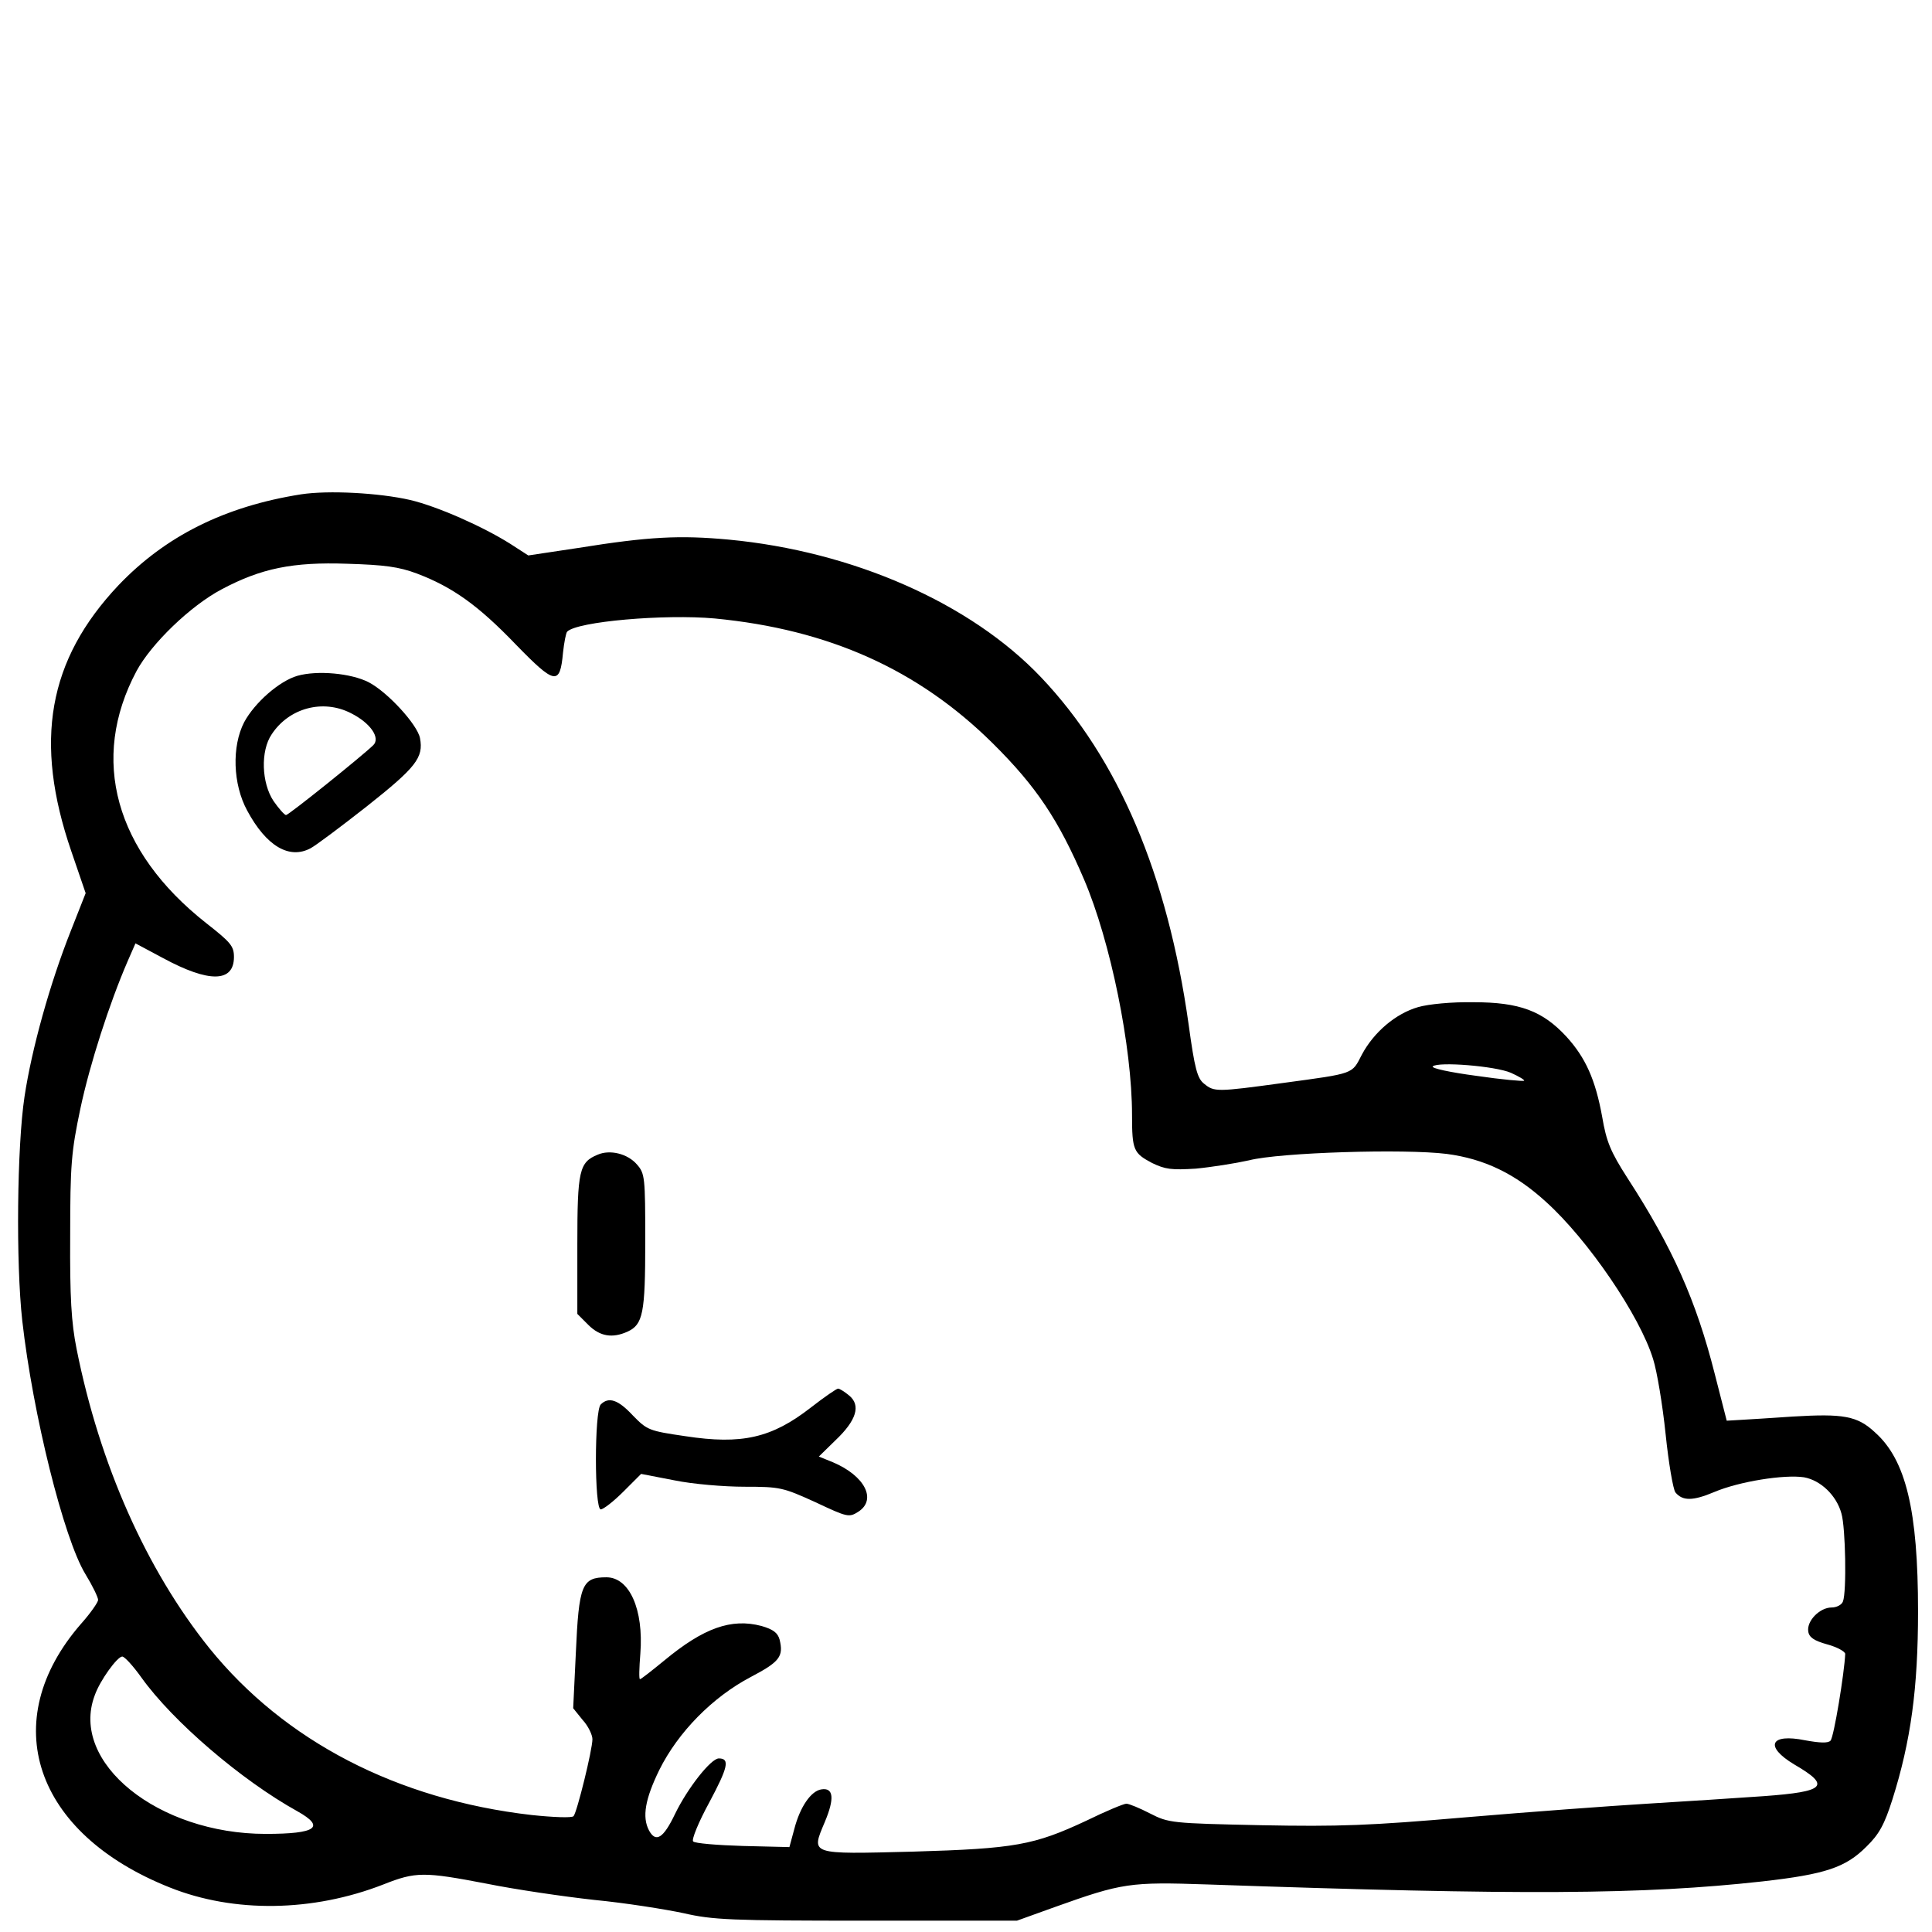
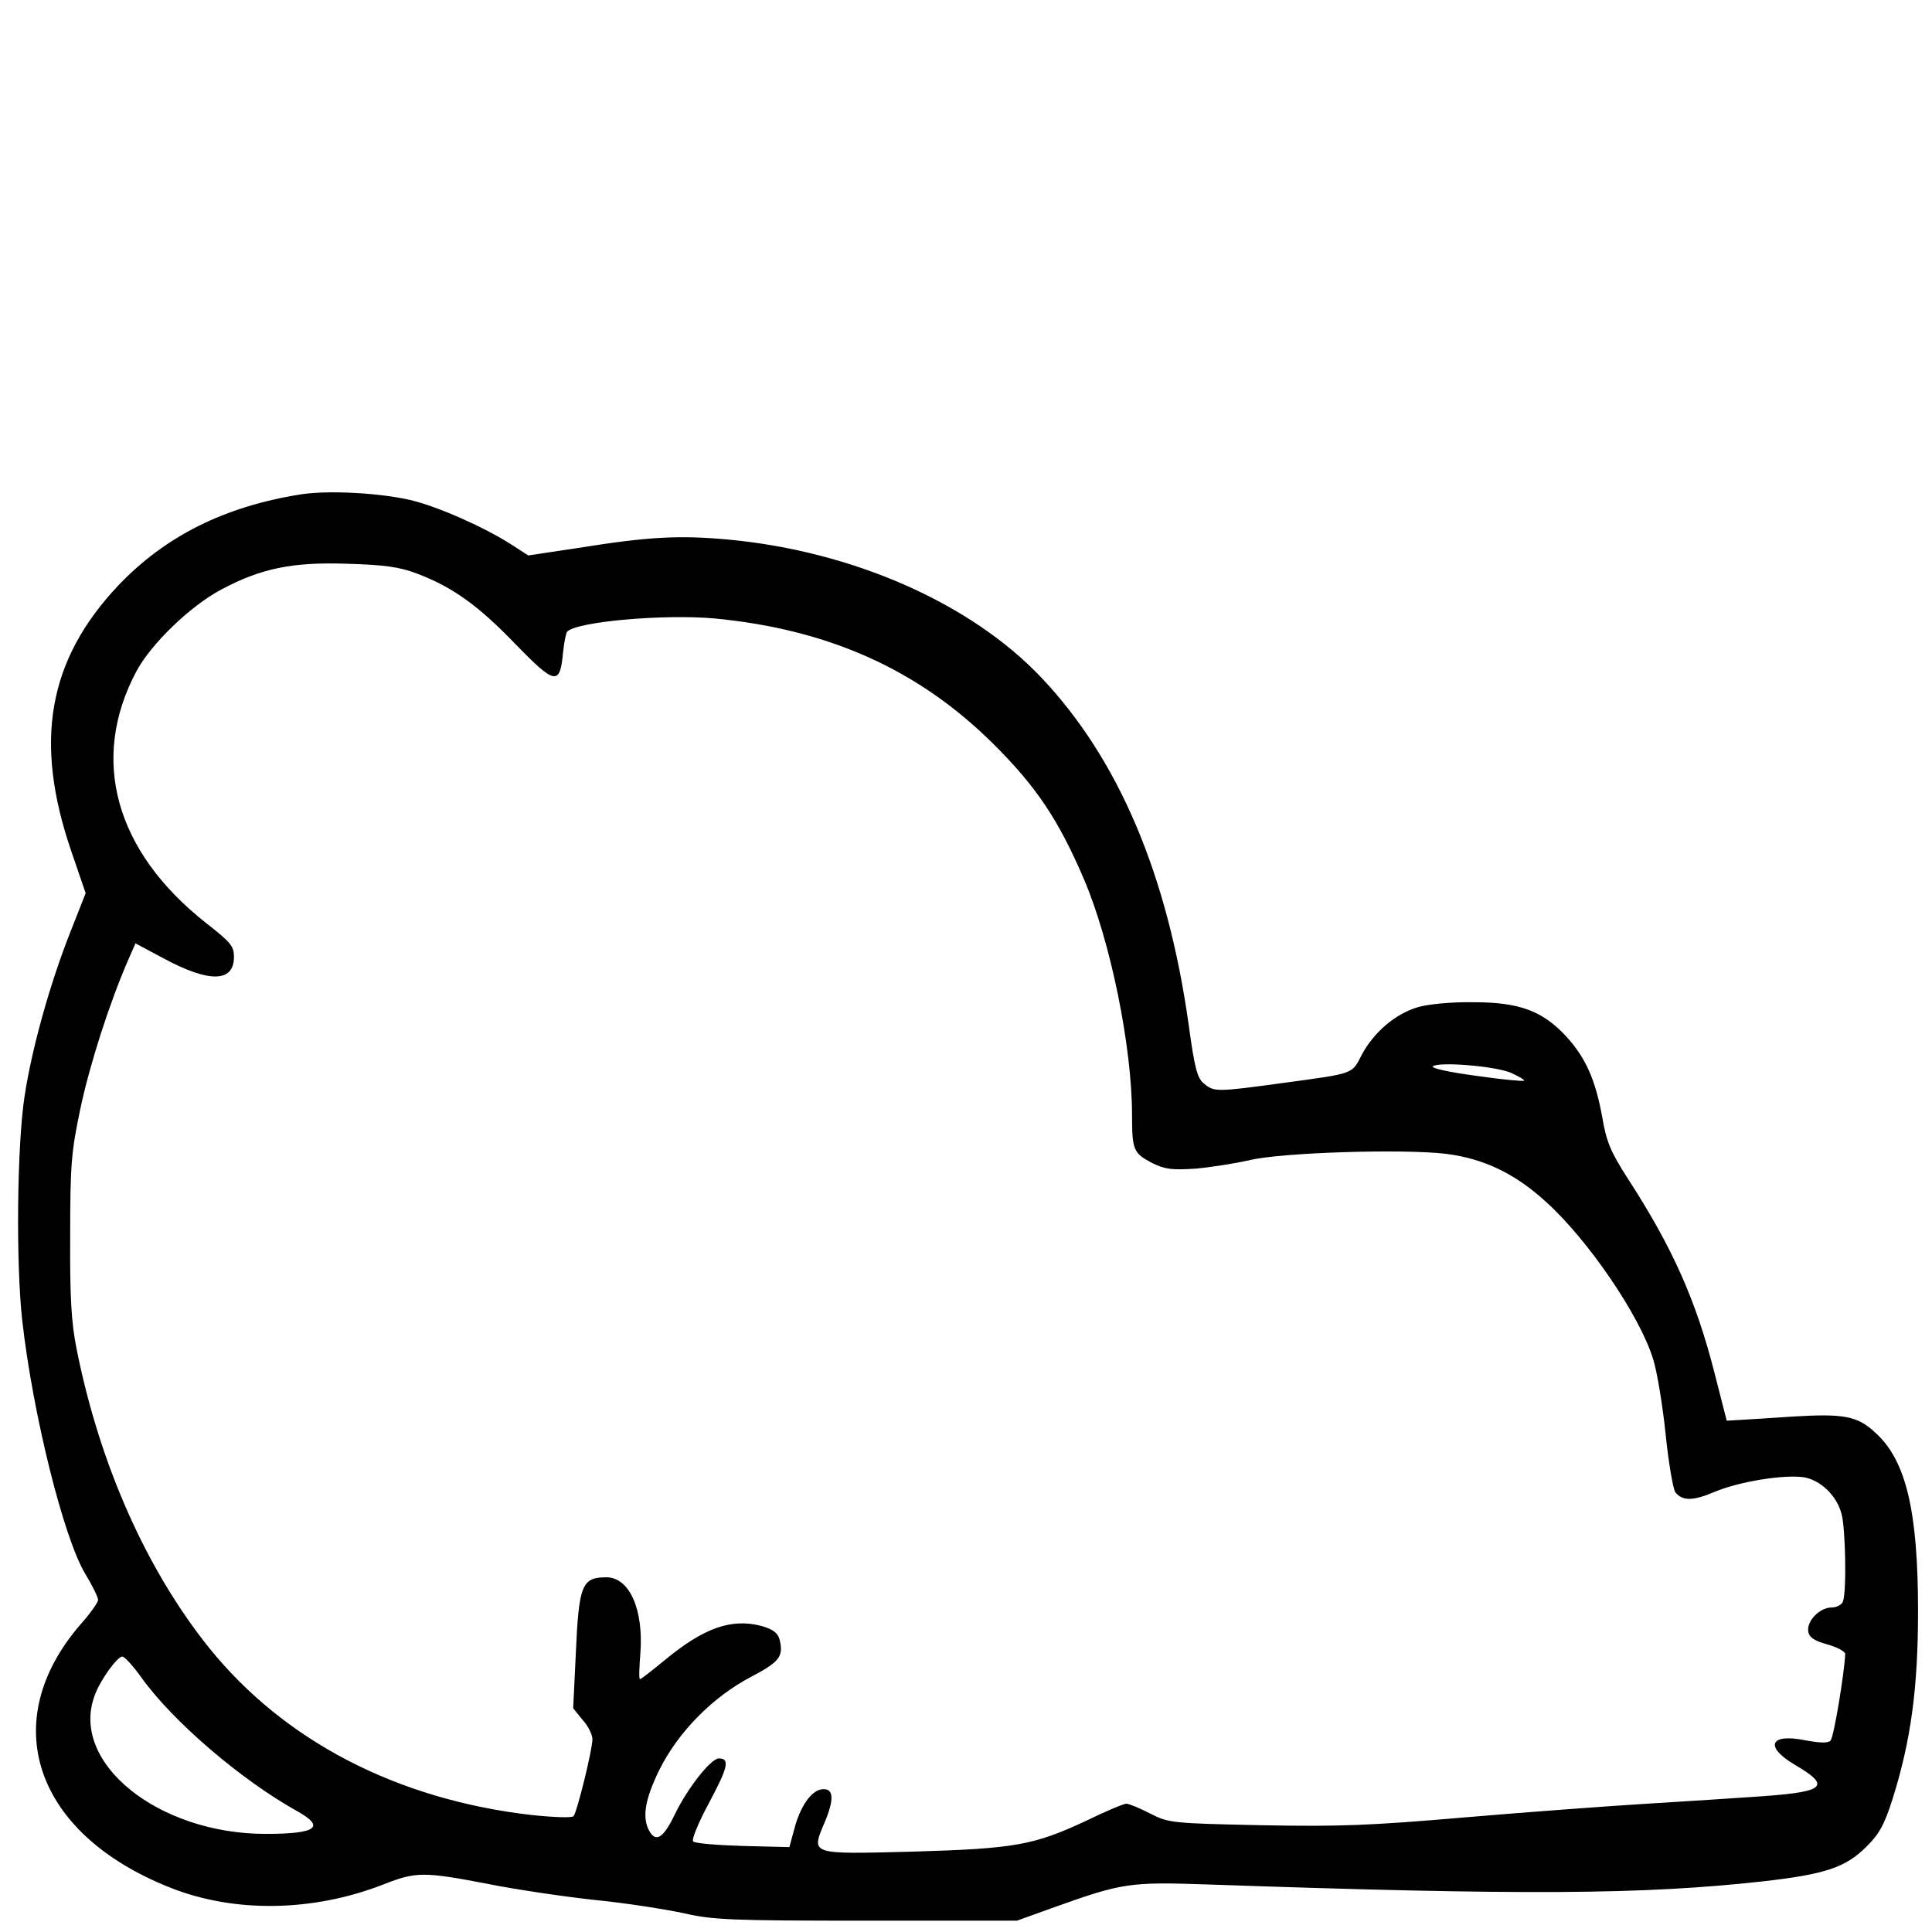
<svg xmlns="http://www.w3.org/2000/svg" version="1.0" width="512pt" height="512pt" viewBox="0 0 512 512" preserveAspectRatio="xMidYMid meet">
  <g transform="translate(0,512) scale(0.1,-0.1)" fill="#000000" stroke="none">
    <path d="M798 3810 c-203 -32 -360 -111 -484 -241 -187 -198 -225 -414 -125 -705 l38 -111 -39 -99 c-56 -141 -104 -314 -123 -440 -20 -132 -23 -441 -6 -594 28 -248 110 -577 167 -671 19 -31 34 -62 34 -69 0 -6 -20 -35 -45 -63 -225 -258 -125 -556 235 -699 170 -68 379 -65 566 8 86 34 107 34 274 2 74 -15 203 -34 285 -43 83 -8 189 -25 236 -35 78 -18 125 -20 485 -20 l399 0 100 36 c179 64 199 67 405 60 835 -29 1153 -27 1470 8 168 19 221 37 276 92 34 33 48 59 69 125 49 155 68 295 68 499 0 267 -32 401 -114 474 -47 44 -84 50 -218 42 -58 -4 -122 -8 -141 -9 l-34 -2 -32 125 c-49 193 -111 333 -231 518 -45 70 -56 97 -67 162 -18 99 -44 157 -95 213 -63 68 -124 91 -246 91 -57 1 -120 -5 -147 -13 -59 -17 -117 -66 -149 -126 -27 -52 -17 -49 -209 -75 -176 -24 -182 -24 -209 -2 -18 14 -25 40 -41 157 -56 398 -186 704 -391 920 -187 197 -499 334 -828 365 -130 12 -211 8 -398 -22 l-133 -20 -48 31 c-73 46 -193 99 -265 116 -83 19 -217 26 -289 15z m307 -210 c95 -36 163 -85 262 -188 104 -107 117 -109 125 -22 3 28 8 53 11 56 26 27 258 47 391 35 302 -29 539 -135 737 -331 115 -114 174 -202 242 -361 70 -164 127 -443 127 -624 0 -93 4 -101 53 -127 35 -17 52 -19 116 -15 42 4 105 14 141 22 82 21 413 31 524 17 99 -13 181 -52 263 -127 111 -100 249 -302 284 -417 10 -31 25 -121 33 -198 8 -78 20 -147 26 -155 19 -23 46 -23 103 1 66 28 186 47 238 39 44 -8 86 -48 99 -96 11 -37 14 -208 4 -233 -3 -9 -17 -16 -30 -16 -31 0 -66 -35 -62 -63 2 -16 15 -25 51 -35 26 -7 47 -19 47 -25 -2 -49 -30 -221 -39 -230 -7 -7 -28 -6 -67 1 -93 19 -109 -16 -29 -64 98 -57 83 -72 -81 -84 -71 -5 -210 -14 -309 -20 -99 -6 -315 -22 -480 -36 -255 -22 -336 -25 -543 -21 -238 5 -245 6 -294 31 -27 14 -56 26 -63 26 -7 0 -55 -20 -106 -45 -139 -65 -189 -74 -459 -82 -277 -7 -271 -9 -234 79 26 62 23 91 -9 86 -28 -4 -57 -47 -72 -105 l-13 -48 -123 3 c-68 2 -128 7 -132 12 -5 4 14 51 43 104 49 92 55 116 25 116 -21 0 -83 -79 -116 -147 -31 -65 -51 -77 -69 -44 -19 36 -10 84 27 160 50 101 142 194 243 247 76 40 87 54 76 99 -5 18 -17 27 -48 36 -80 21 -153 -5 -257 -91 -33 -27 -62 -50 -65 -50 -3 0 -2 30 1 68 9 117 -29 202 -90 202 -65 0 -73 -20 -81 -201 l-7 -146 25 -31 c15 -16 26 -40 26 -51 0 -28 -41 -194 -50 -204 -4 -5 -54 -3 -111 3 -357 41 -655 196 -854 442 -167 208 -291 487 -352 793 -14 70 -18 137 -17 300 0 189 3 223 27 337 25 118 77 279 125 390 l21 48 73 -39 c122 -66 188 -65 188 3 0 29 -9 39 -74 90 -241 190 -309 434 -184 668 39 72 142 172 225 216 105 56 189 73 333 68 99 -3 137 -8 185 -26z m2899 -1323 c22 -10 37 -19 35 -21 -2 -2 -59 3 -127 13 -68 9 -120 20 -115 25 14 13 165 1 207 -17z m-3629 -1603 c83 -116 265 -272 413 -354 75 -42 51 -60 -84 -60 -285 0 -520 189 -453 367 14 40 60 103 73 103 6 0 29 -25 51 -56z" />
-     <path d="M788 3329 c-48 -14 -113 -71 -141 -123 -33 -64 -30 -164 8 -234 51 -95 112 -130 168 -100 12 6 79 56 149 111 130 103 151 129 141 181 -7 36 -86 122 -136 148 -47 24 -136 32 -189 17z m142 -99 c52 -26 79 -66 59 -85 -31 -30 -224 -185 -231 -185 -4 0 -19 17 -33 37 -32 48 -35 133 -5 177 46 70 136 94 210 56z" />
-     <path d="M1584 2060 c-49 -20 -54 -42 -54 -238 l0 -184 29 -29 c31 -31 64 -36 104 -18 41 19 47 48 47 239 0 171 -1 180 -22 204 -25 29 -72 40 -104 26z" />
-     <path d="M2149 1390 c-104 -81 -183 -99 -333 -76 -96 14 -101 16 -139 55 -39 42 -64 50 -85 29 -17 -17 -17 -278 0 -278 7 0 34 21 60 47 l47 47 88 -17 c48 -10 132 -17 186 -17 95 0 102 -2 188 -41 85 -40 89 -41 114 -25 49 32 17 95 -68 131 l-37 15 44 43 c56 53 68 93 36 119 -12 10 -25 18 -29 18 -4 0 -36 -22 -72 -50z" />
  </g>
</svg>